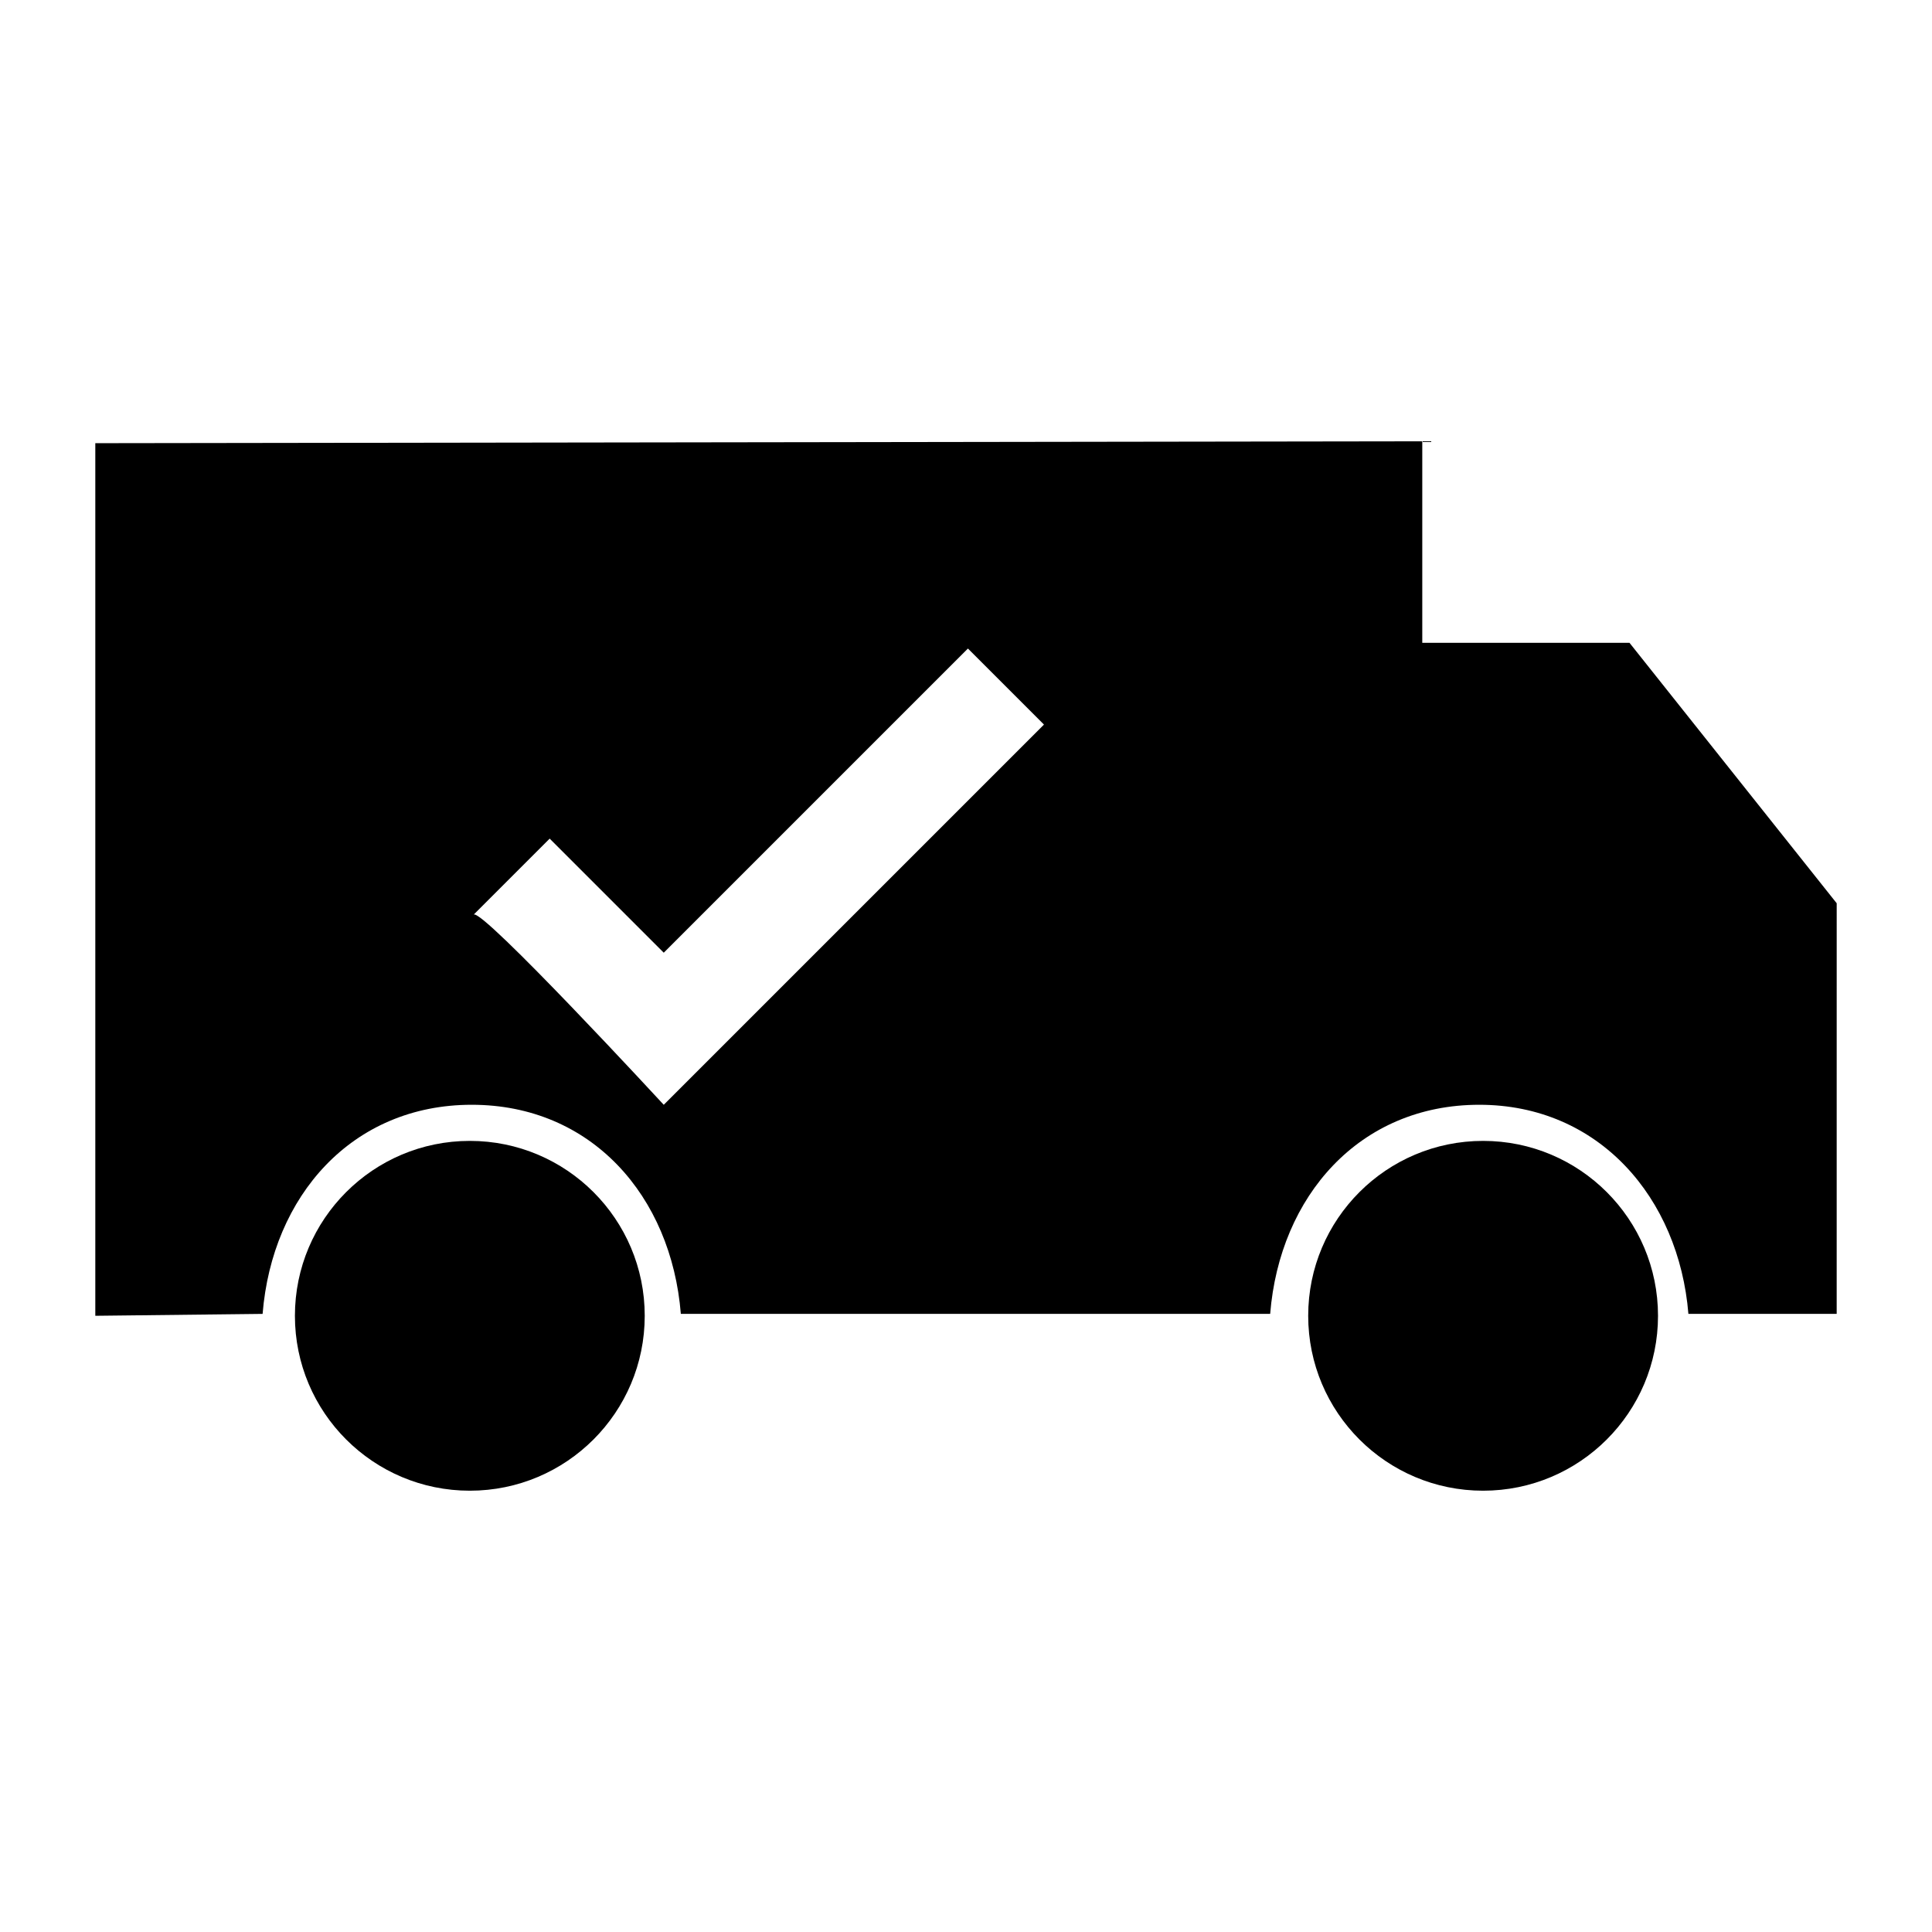
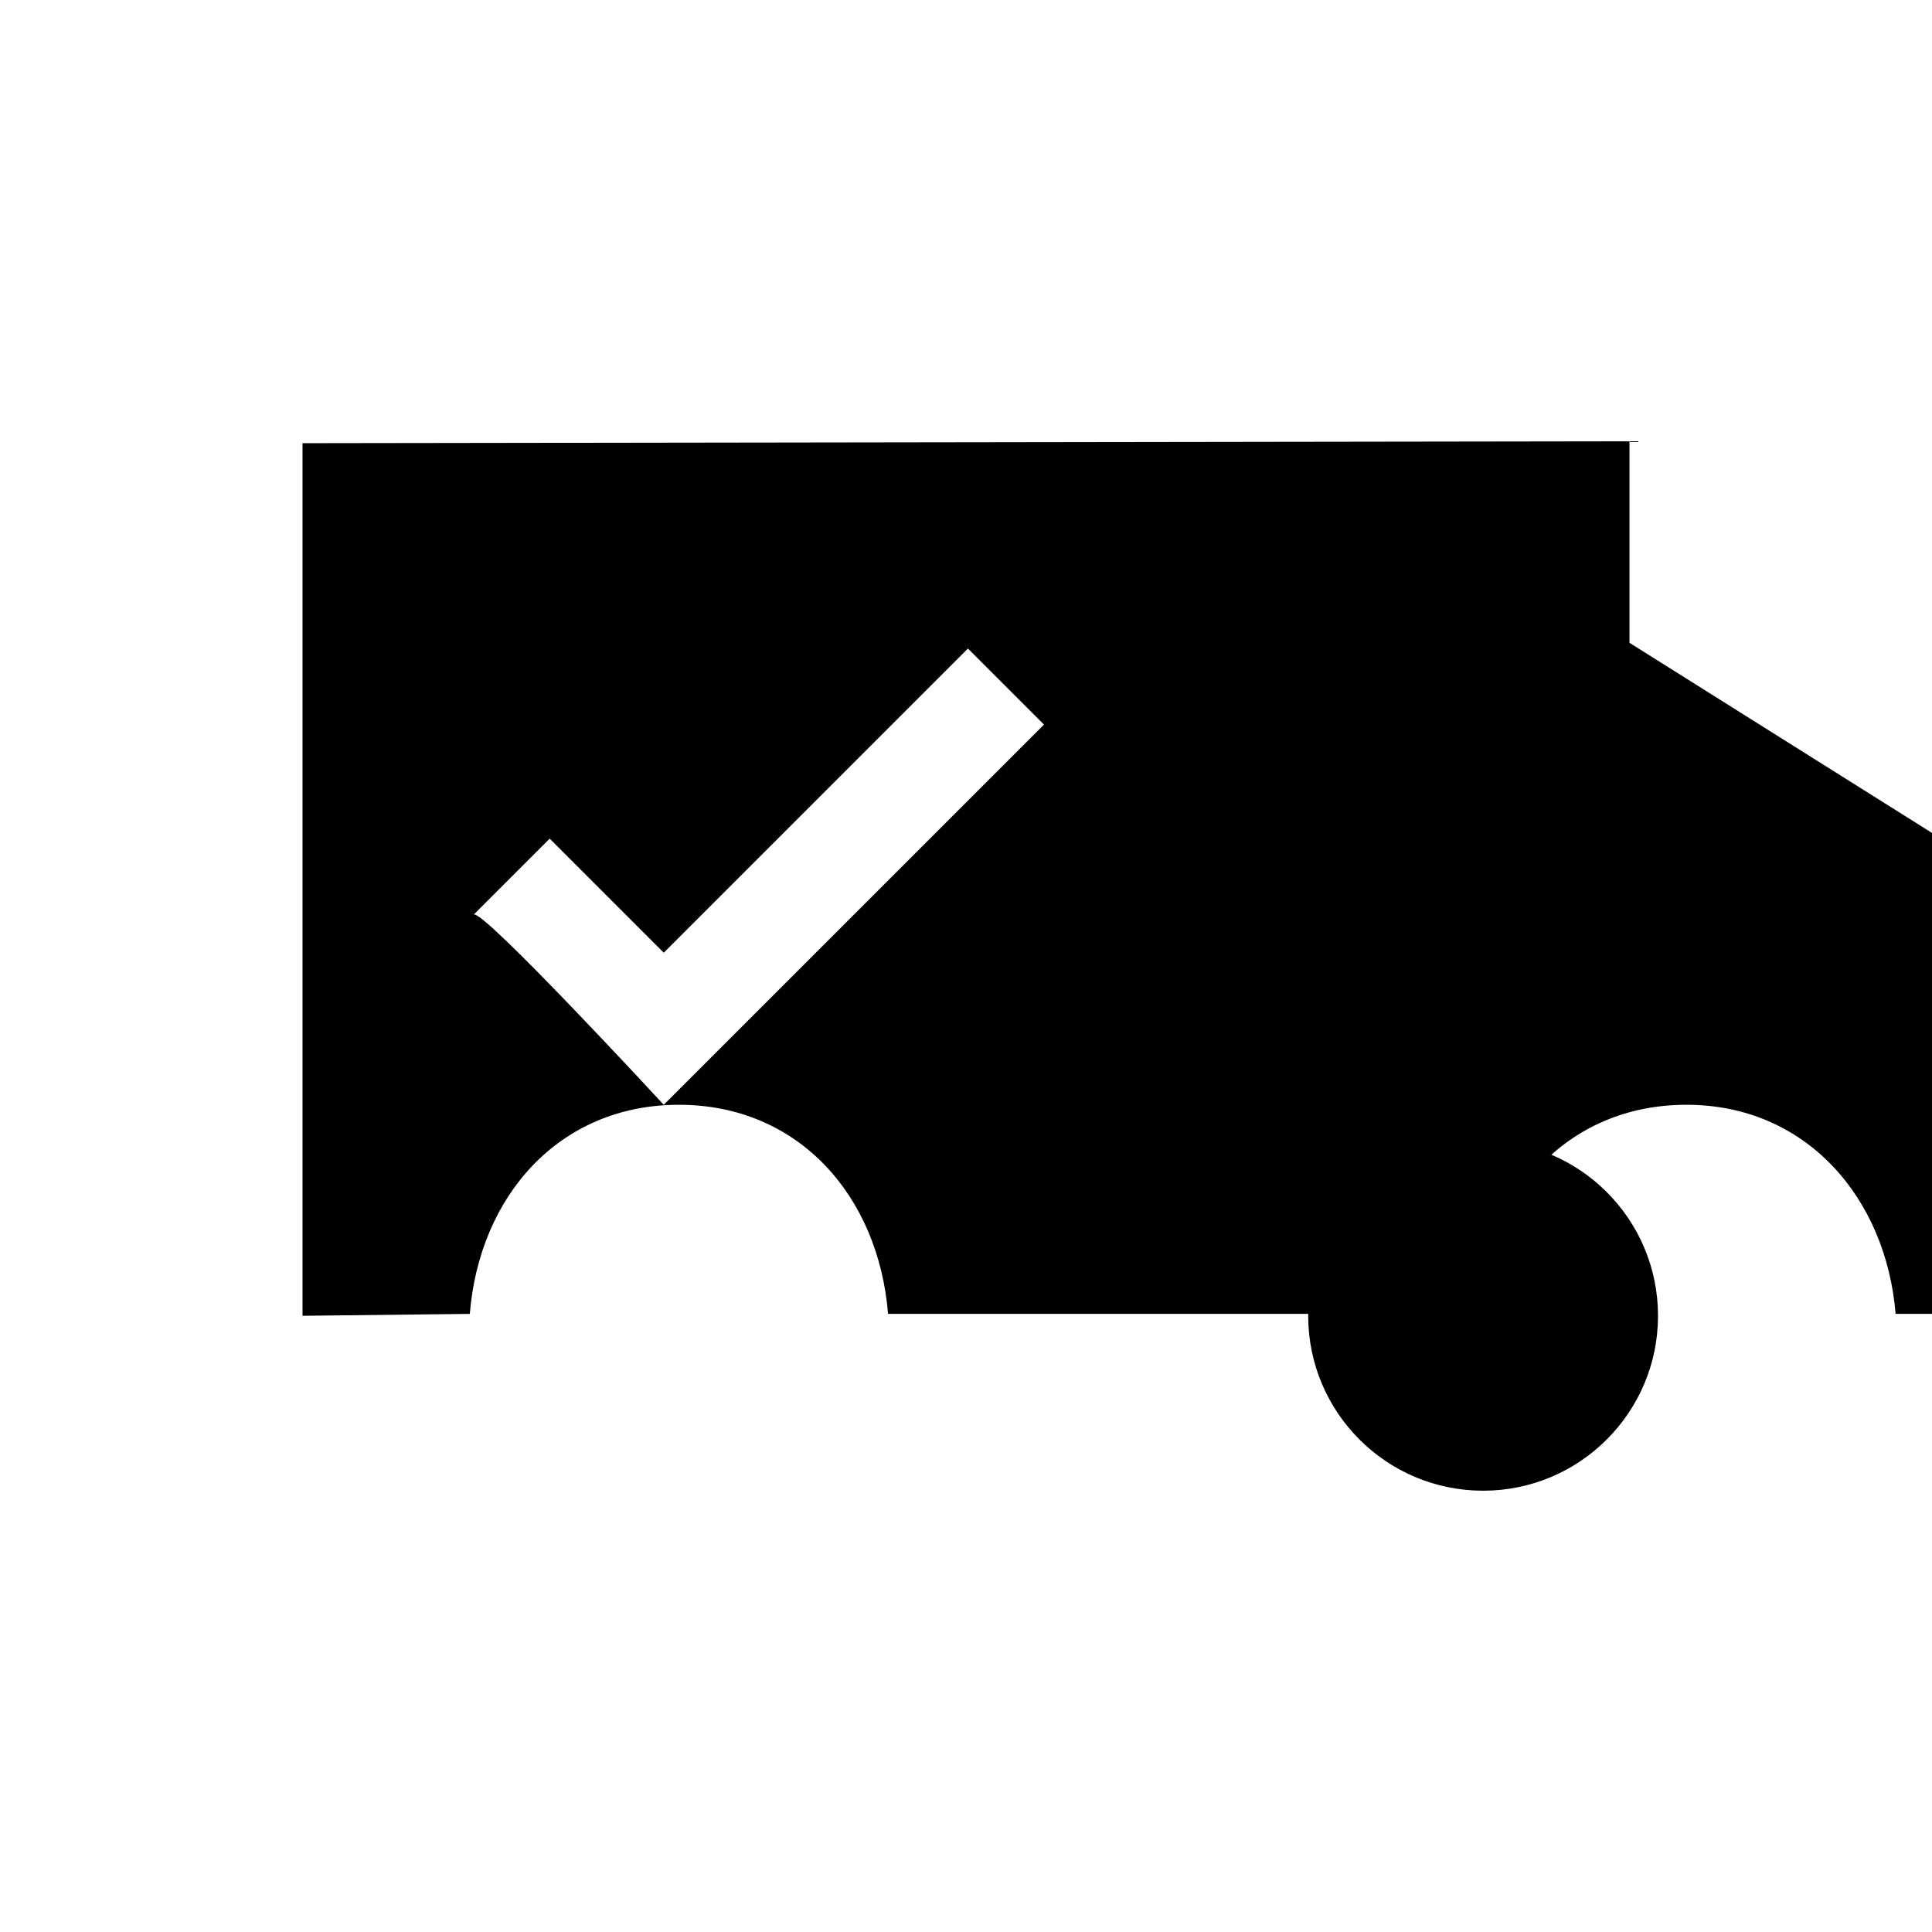
<svg xmlns="http://www.w3.org/2000/svg" fill="#000000" width="800px" height="800px" version="1.1" viewBox="144 144 512 512">
  <g>
-     <path d="m575.83 314.35h-54.914v-53.406l-351.66 0.504v231.25l44.336-0.504c2.519-31.234 23.68-55.418 55.418-55.418 31.738 0 52.898 24.184 55.418 55.418h156.18c2.519-31.234 23.68-55.418 55.418-55.418 31.738 0 52.898 24.688 55.418 55.418h39.297l0.004-108.82zm-255.93 122.43s-48.367-52.395-50.383-50.383l20.152-20.152 30.23 30.23 80.609-80.609 20.152 20.152z" />
-     <path d="m314.86 492.7c0 25.598-20.754 46.352-46.352 46.352s-46.352-20.754-46.352-46.352c0-25.598 20.754-46.352 46.352-46.352s46.352 20.754 46.352 46.352" />
+     <path d="m575.83 314.35v-53.406l-351.66 0.504v231.25l44.336-0.504c2.519-31.234 23.68-55.418 55.418-55.418 31.738 0 52.898 24.184 55.418 55.418h156.18c2.519-31.234 23.68-55.418 55.418-55.418 31.738 0 52.898 24.688 55.418 55.418h39.297l0.004-108.82zm-255.93 122.43s-48.367-52.395-50.383-50.383l20.152-20.152 30.23 30.23 80.609-80.609 20.152 20.152z" />
    <path d="m583.39 492.7c0 25.598-20.754 46.352-46.352 46.352s-46.352-20.754-46.352-46.352c0-25.598 20.754-46.352 46.352-46.352s46.352 20.754 46.352 46.352" />
  </g>
</svg>